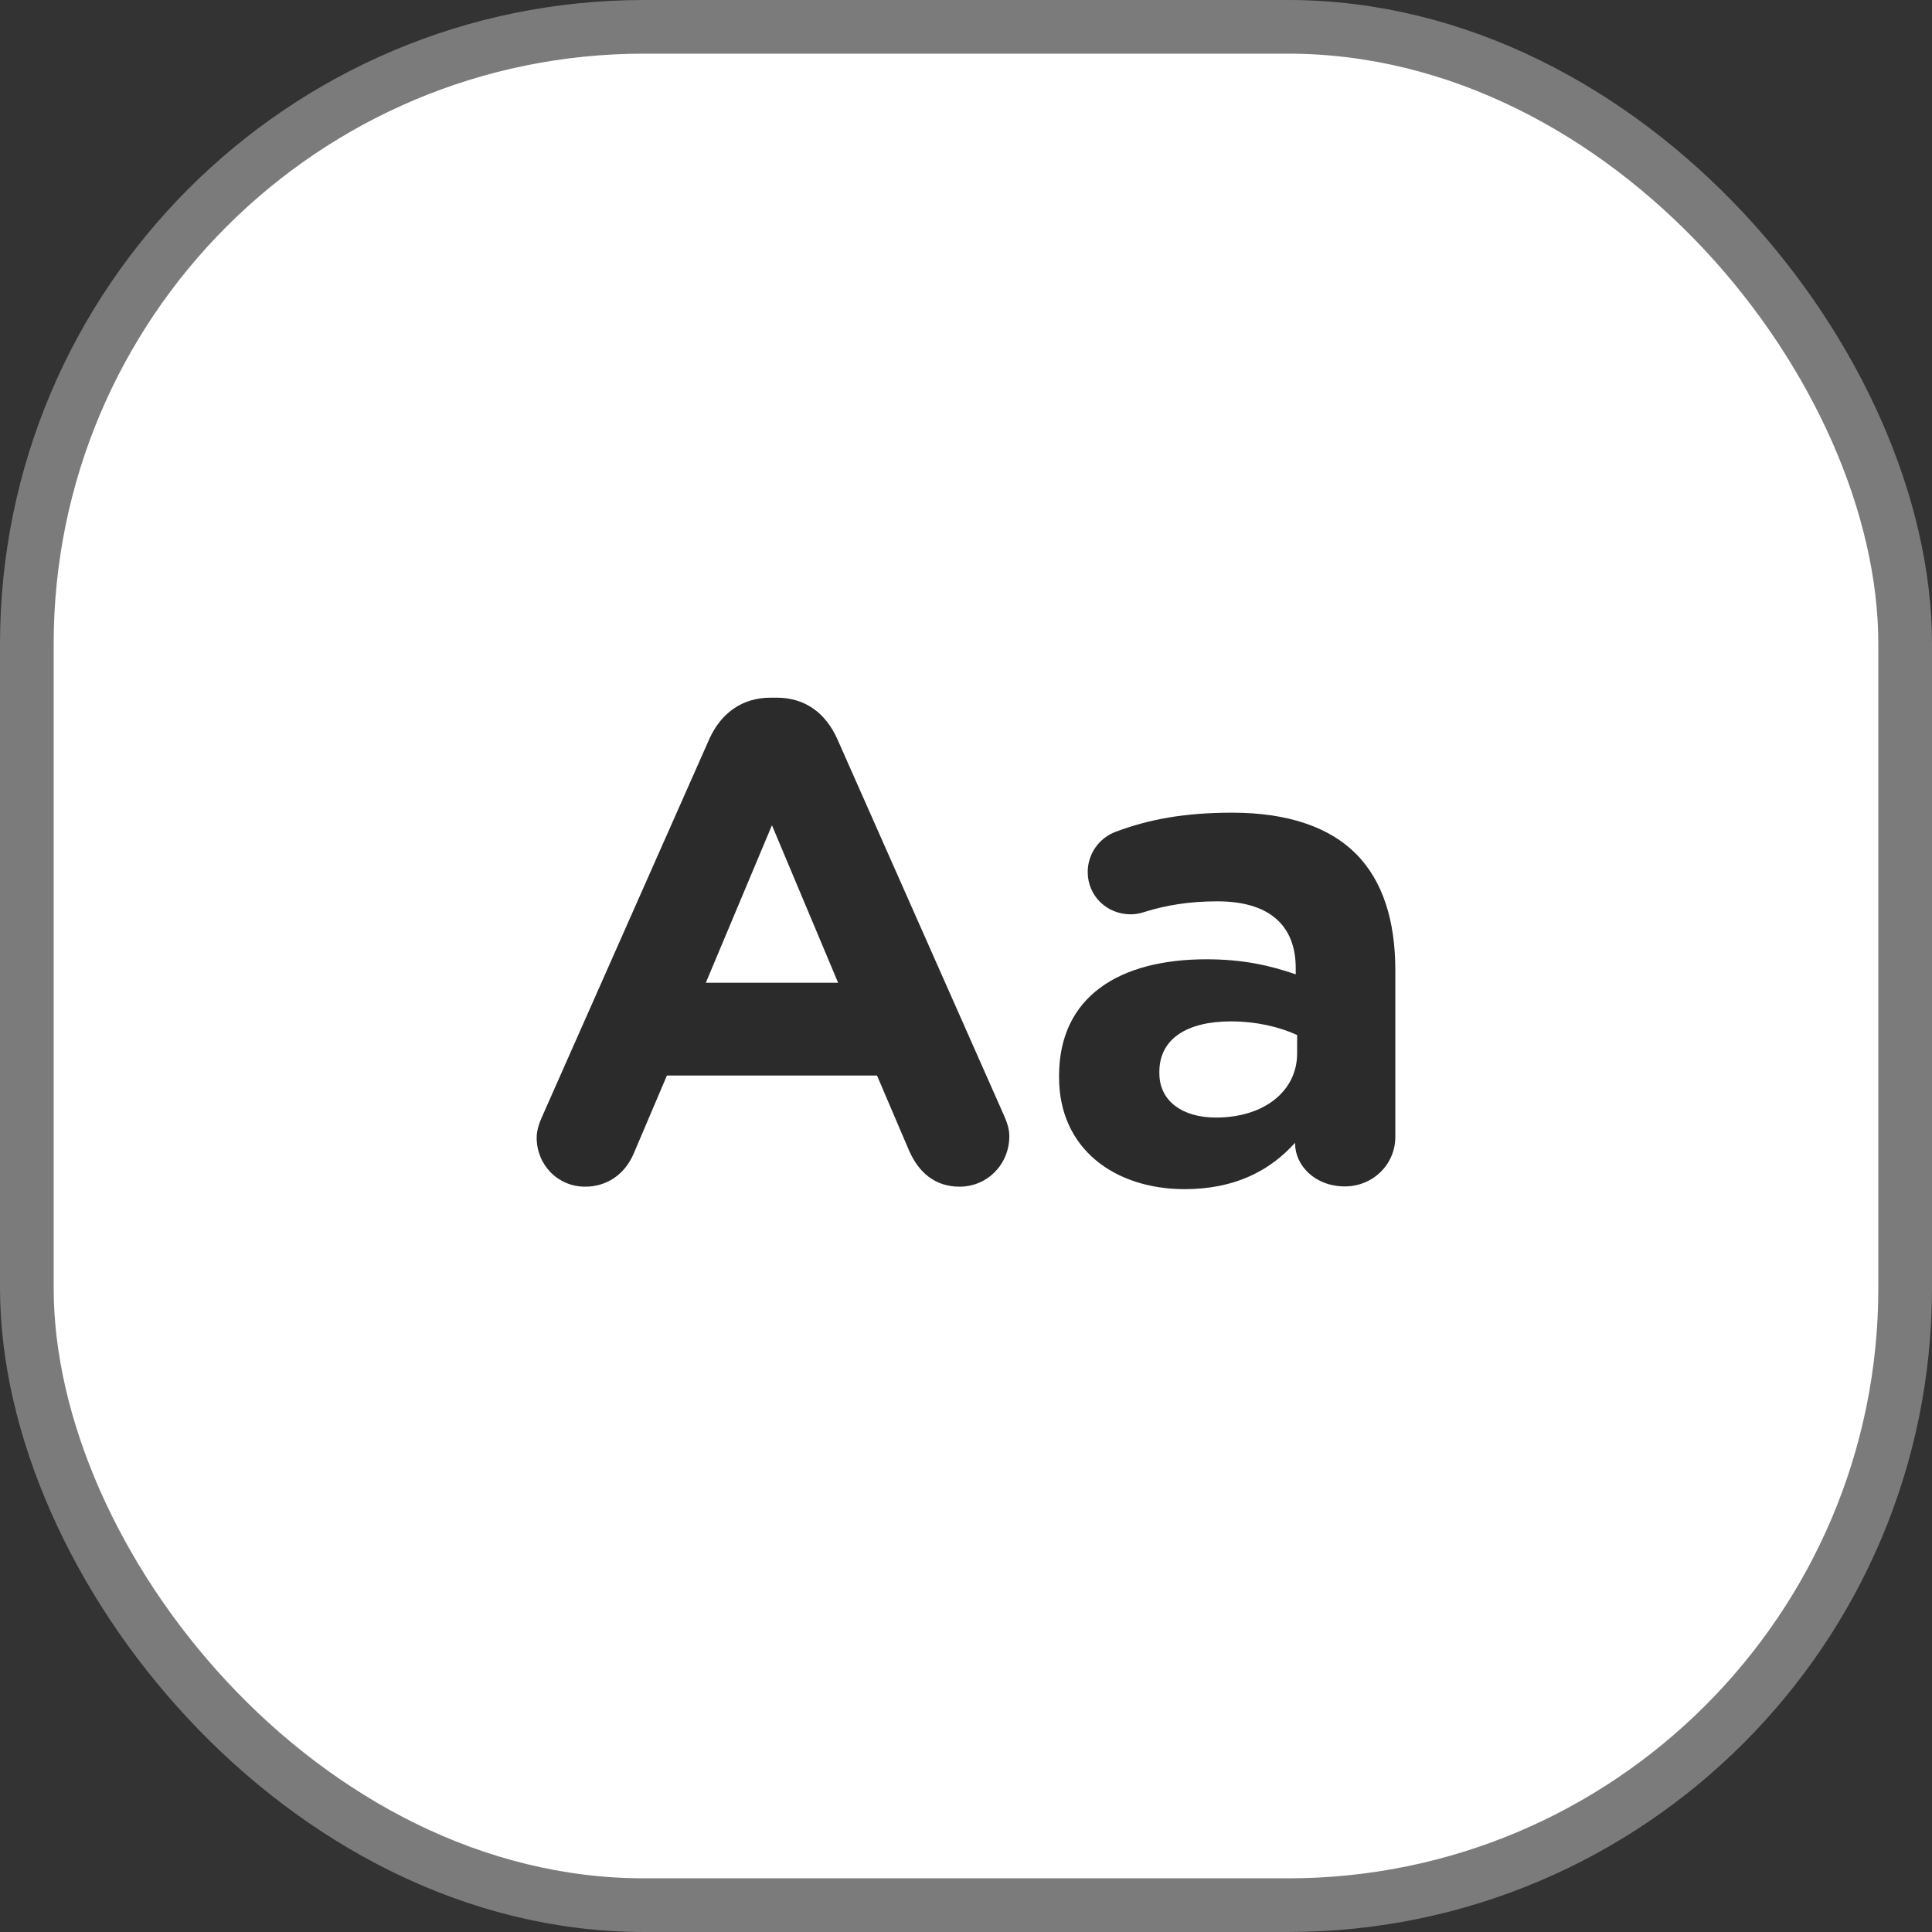
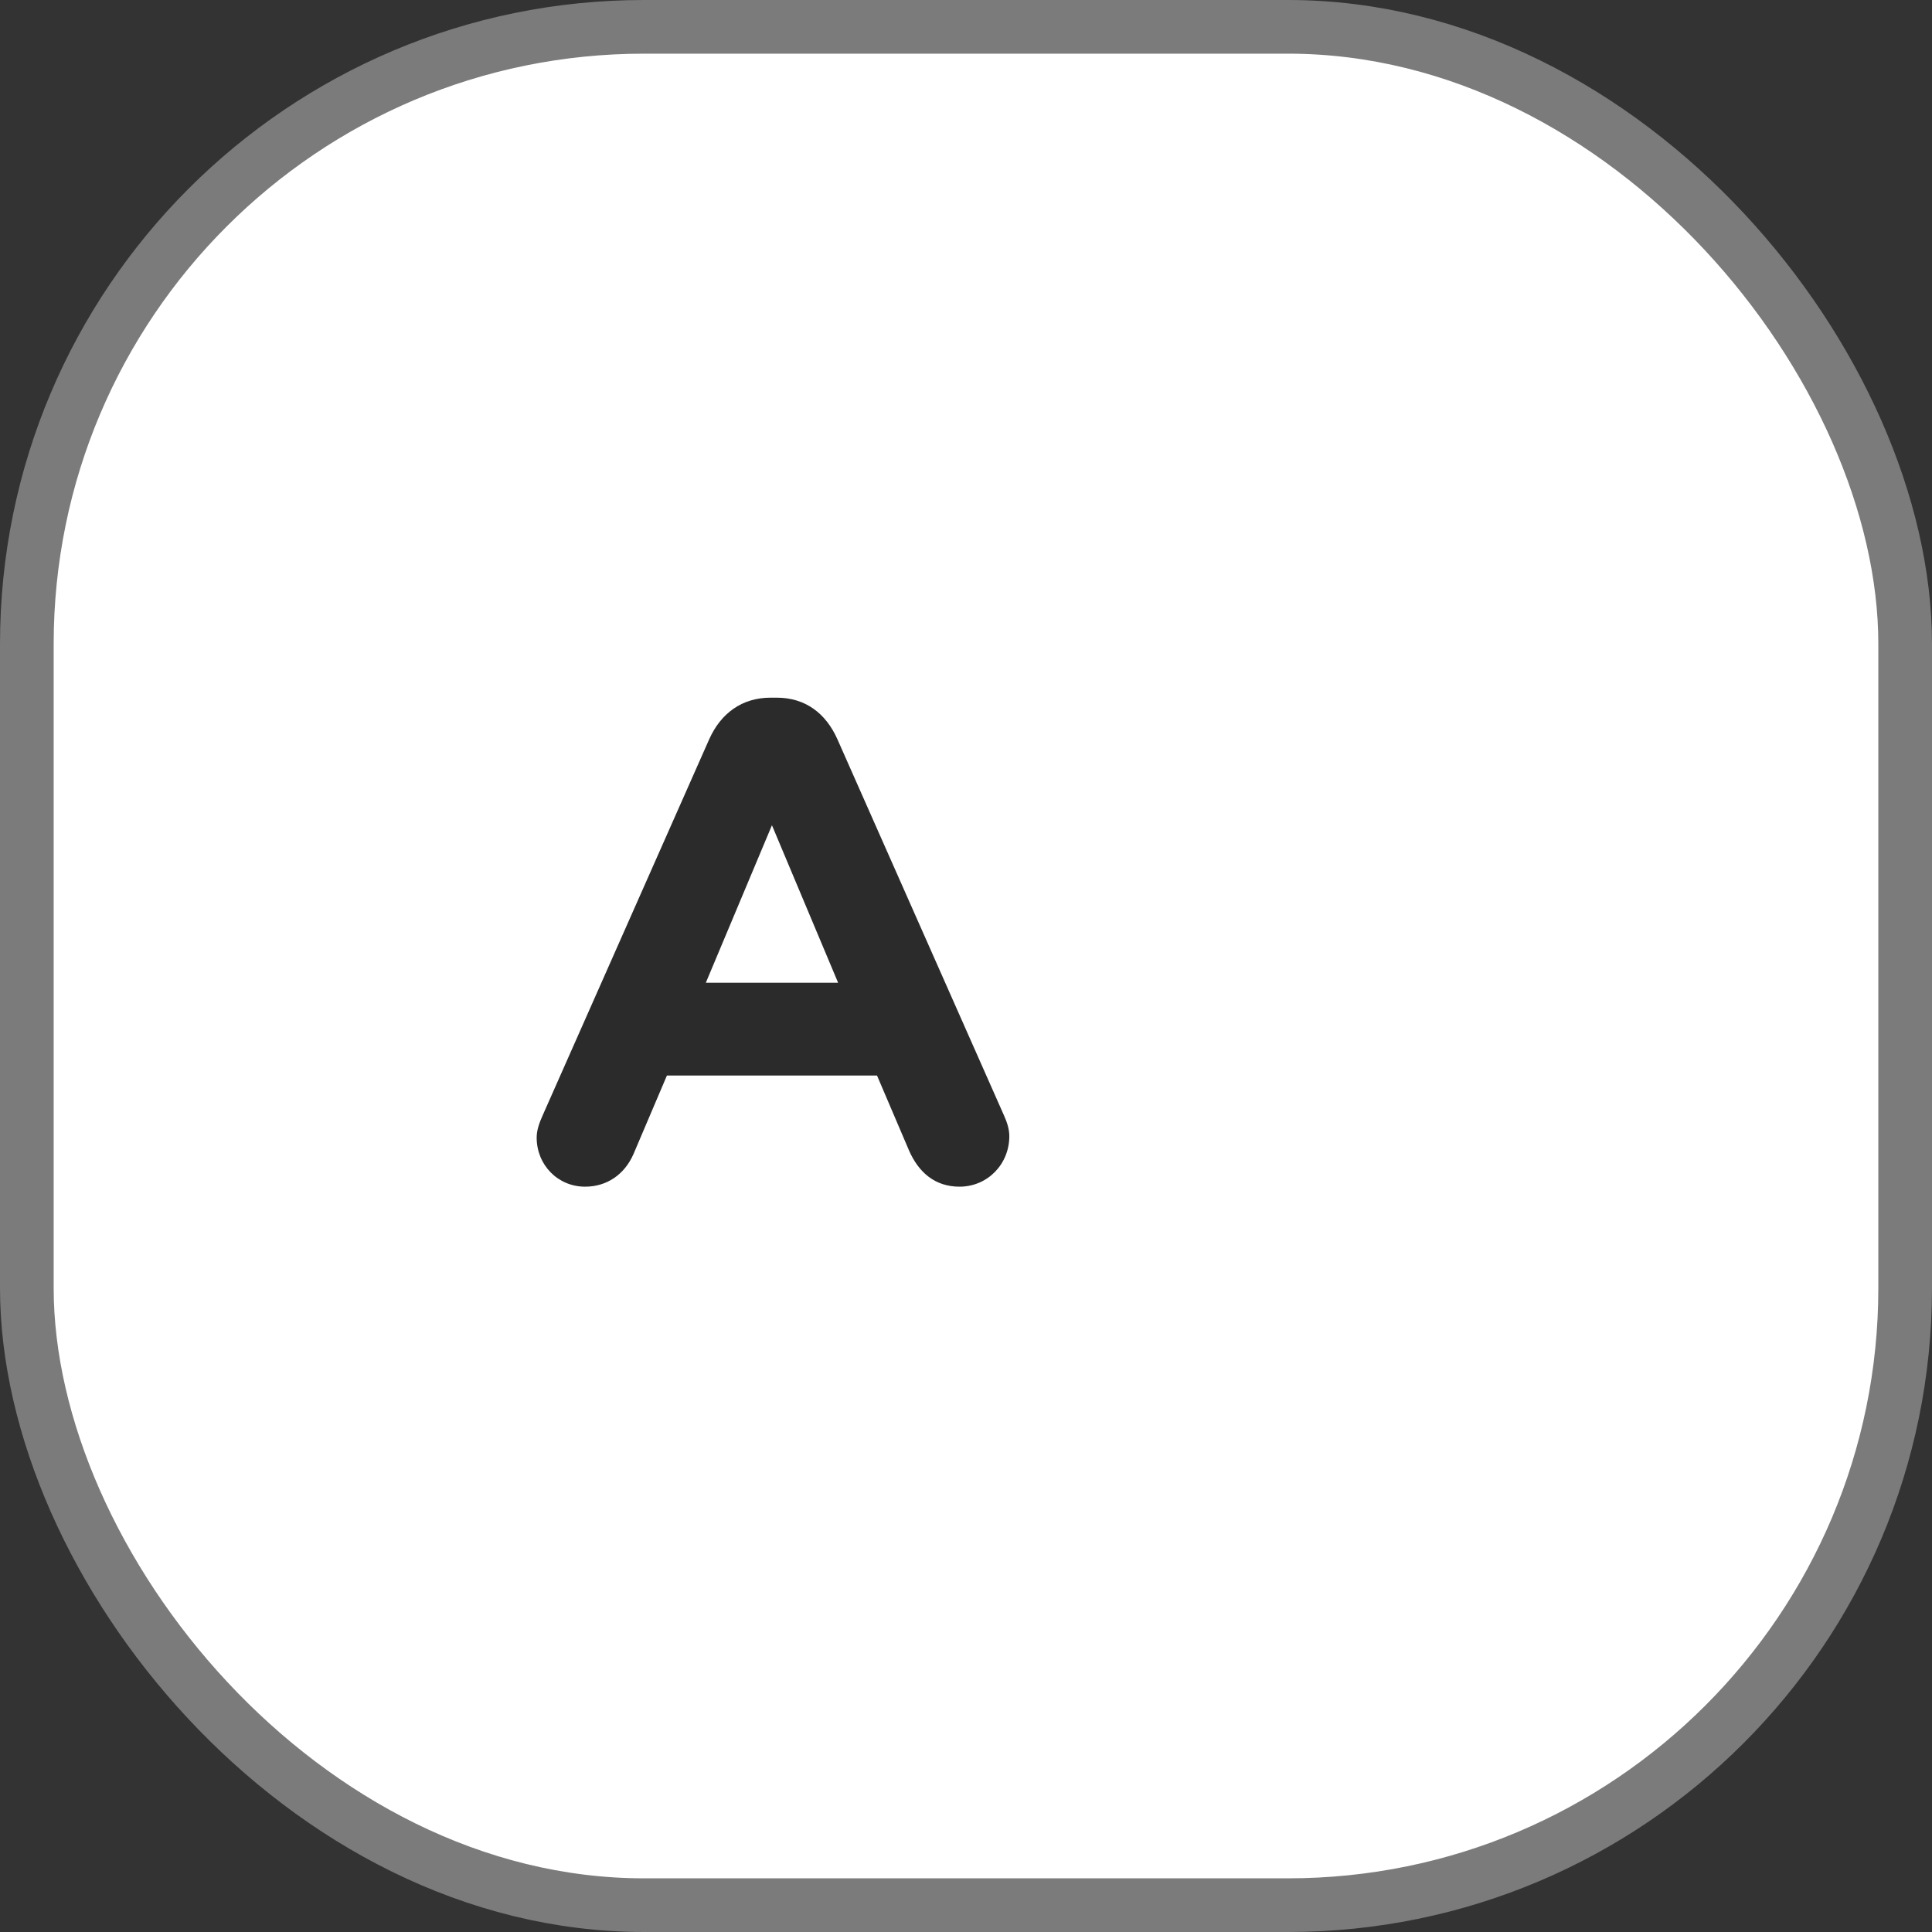
<svg xmlns="http://www.w3.org/2000/svg" width="36" height="36" viewBox="0 0 36 36" fill="none">
  <rect x="0" y="0" width="36" height="36" fill="#333333" stroke="none" />
  <rect x="0.5" y="0.5" width="35" height="35" rx="11.5" fill="white" stroke="#7B7B7B" />
  <path d="M10.114 20.778L13.215 13.775C13.431 13.292 13.825 13 14.359 13H14.473C15.007 13 15.389 13.292 15.604 13.775L18.705 20.778C18.769 20.918 18.807 21.045 18.807 21.172C18.807 21.693 18.401 22.112 17.879 22.112C17.422 22.112 17.117 21.845 16.939 21.439L16.342 20.041H12.427L11.805 21.502C11.639 21.884 11.309 22.112 10.902 22.112C10.394 22.112 10 21.706 10 21.197C10 21.057 10.051 20.918 10.114 20.778ZM15.617 18.312L14.384 15.377L13.152 18.312H15.617Z" fill="#2B2B2B" />
-   <path d="M19.734 20.074V20.049C19.734 18.562 20.866 17.875 22.48 17.875C23.166 17.875 23.662 17.99 24.144 18.155V18.041C24.144 17.24 23.649 16.795 22.683 16.795C22.149 16.795 21.717 16.872 21.349 16.986C21.234 17.024 21.158 17.037 21.069 17.037C20.624 17.037 20.268 16.694 20.268 16.249C20.268 15.906 20.484 15.613 20.789 15.499C21.399 15.27 22.06 15.143 22.962 15.143C24.017 15.143 24.78 15.423 25.263 15.906C25.771 16.414 26 17.164 26 18.079V21.18C26 21.701 25.581 22.107 25.059 22.107C24.5 22.107 24.132 21.713 24.132 21.307V21.294C23.662 21.815 23.013 22.158 22.073 22.158C20.789 22.158 19.734 21.421 19.734 20.074ZM24.17 19.629V19.286C23.839 19.134 23.407 19.032 22.937 19.032C22.111 19.032 21.603 19.362 21.603 19.972V19.998C21.603 20.519 22.035 20.824 22.657 20.824C23.56 20.824 24.17 20.328 24.17 19.629Z" fill="#2B2B2B" />
</svg>